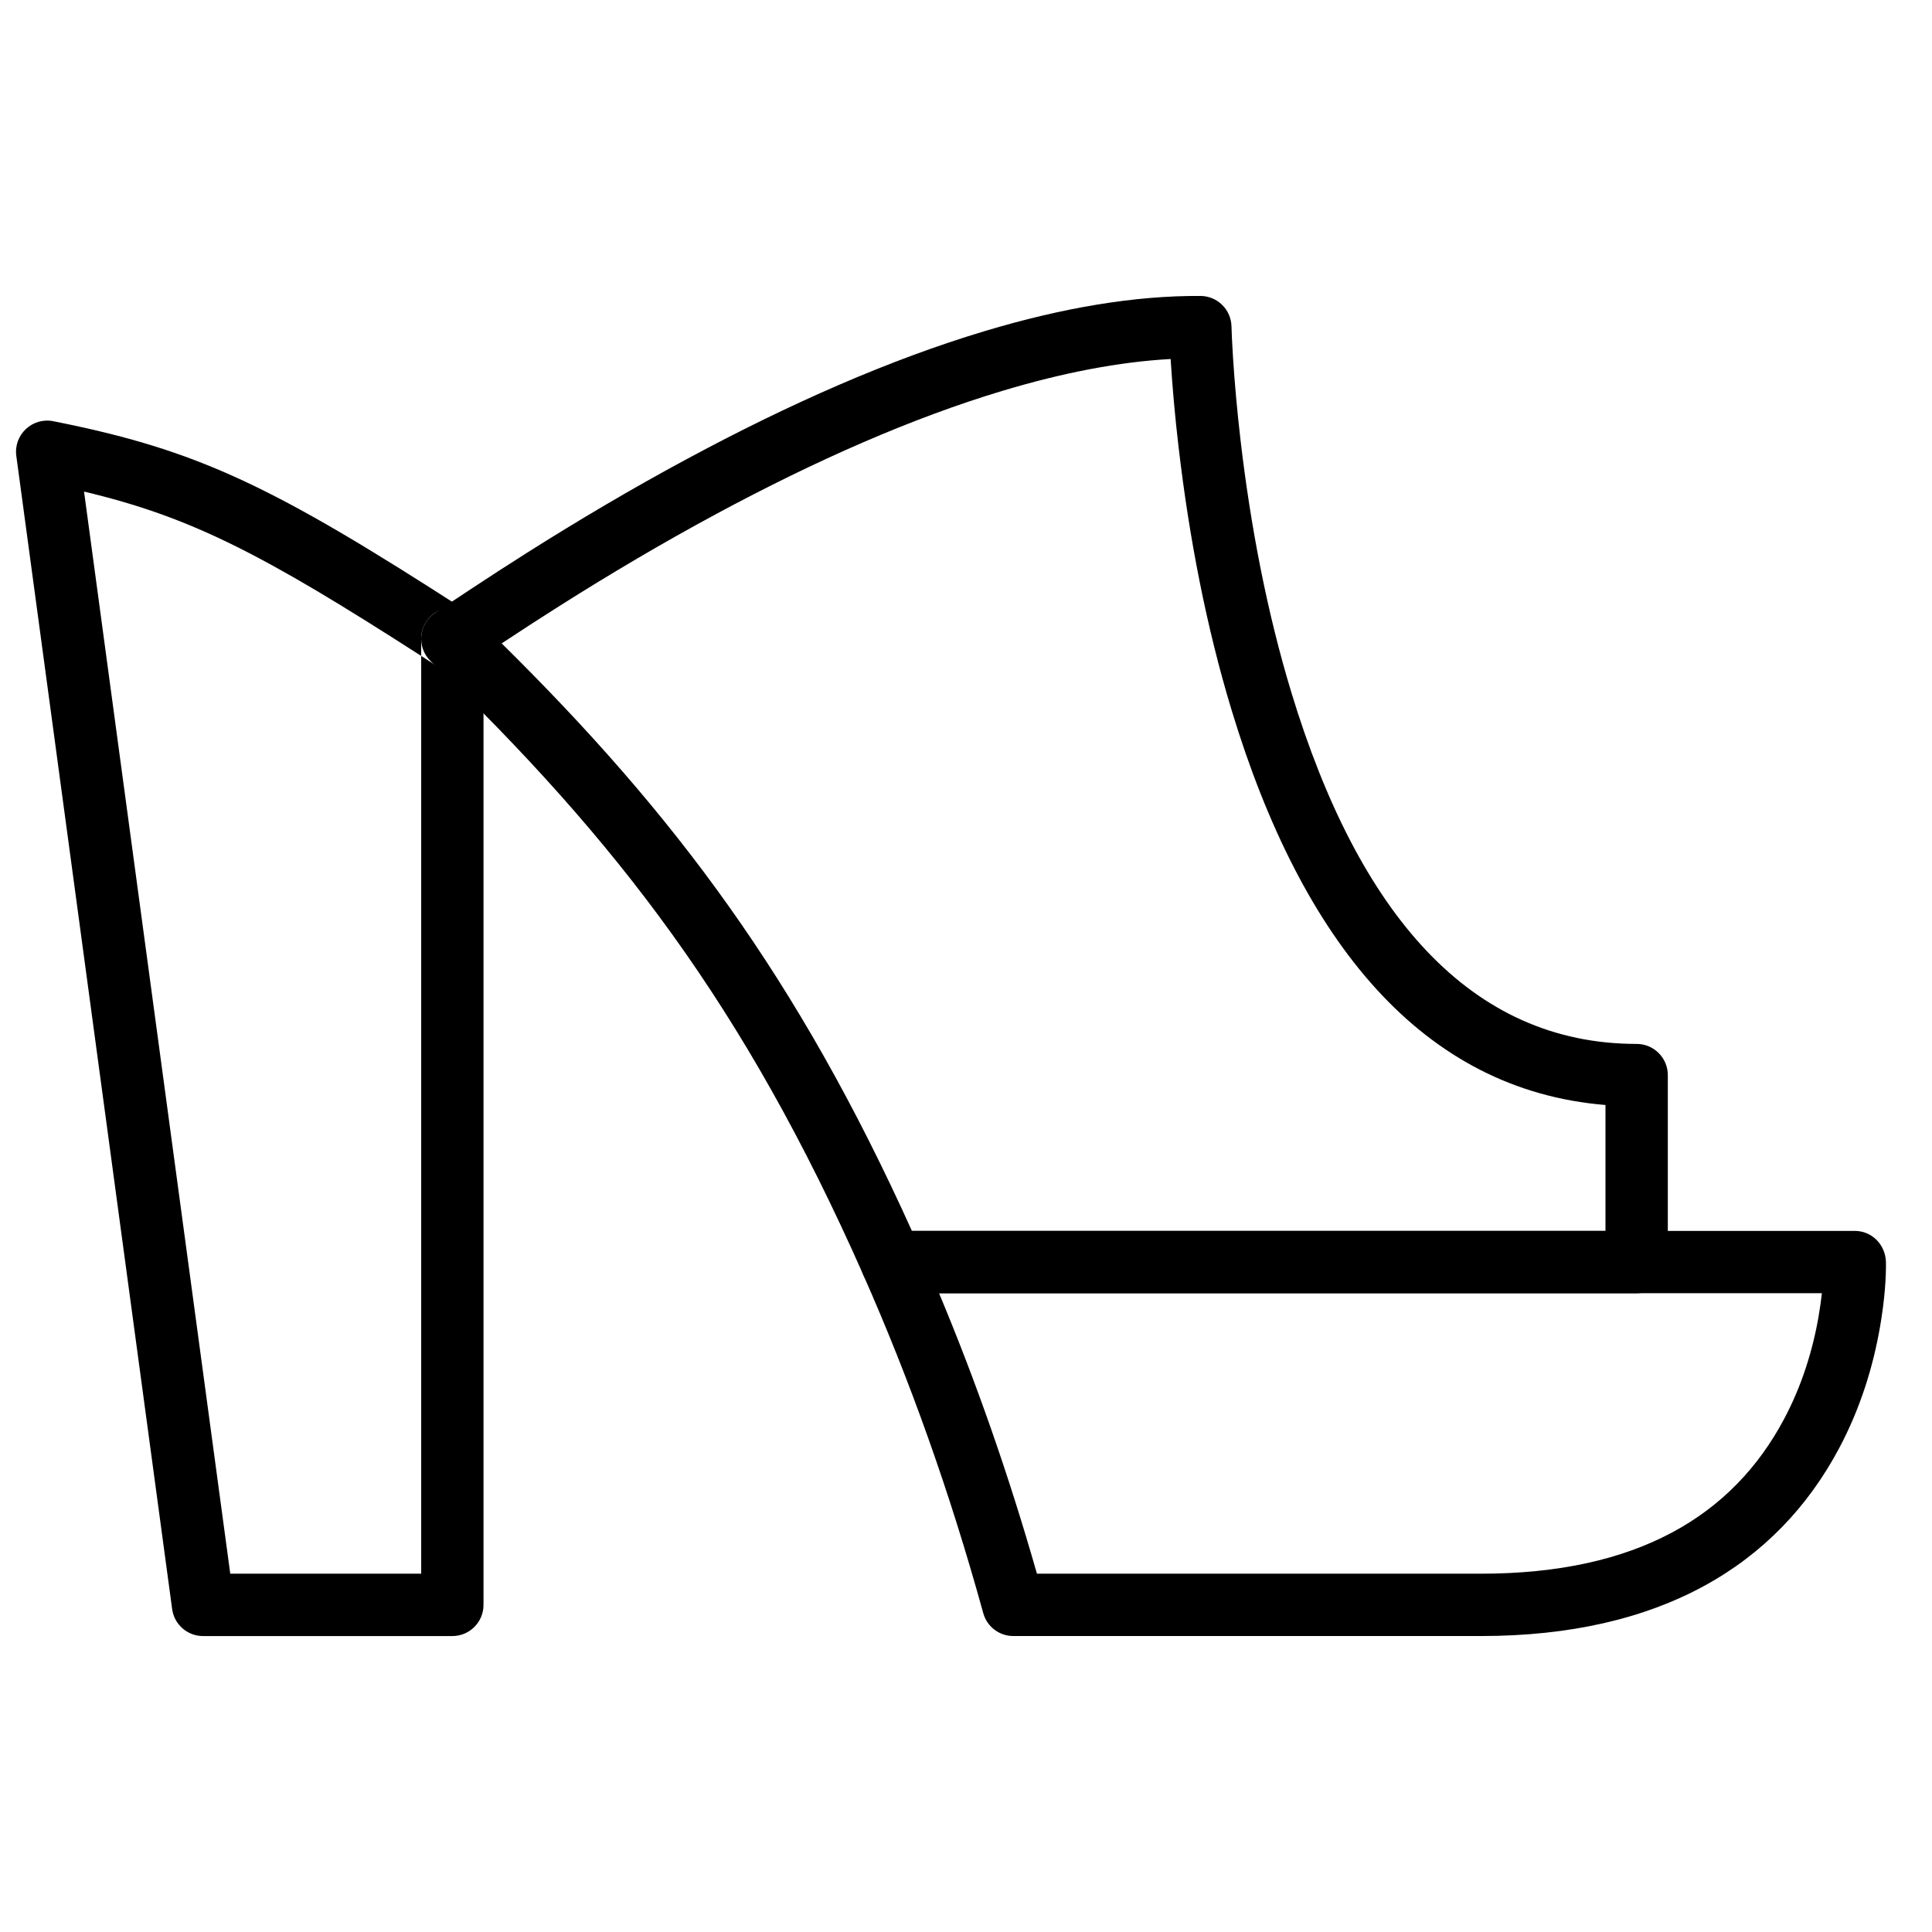
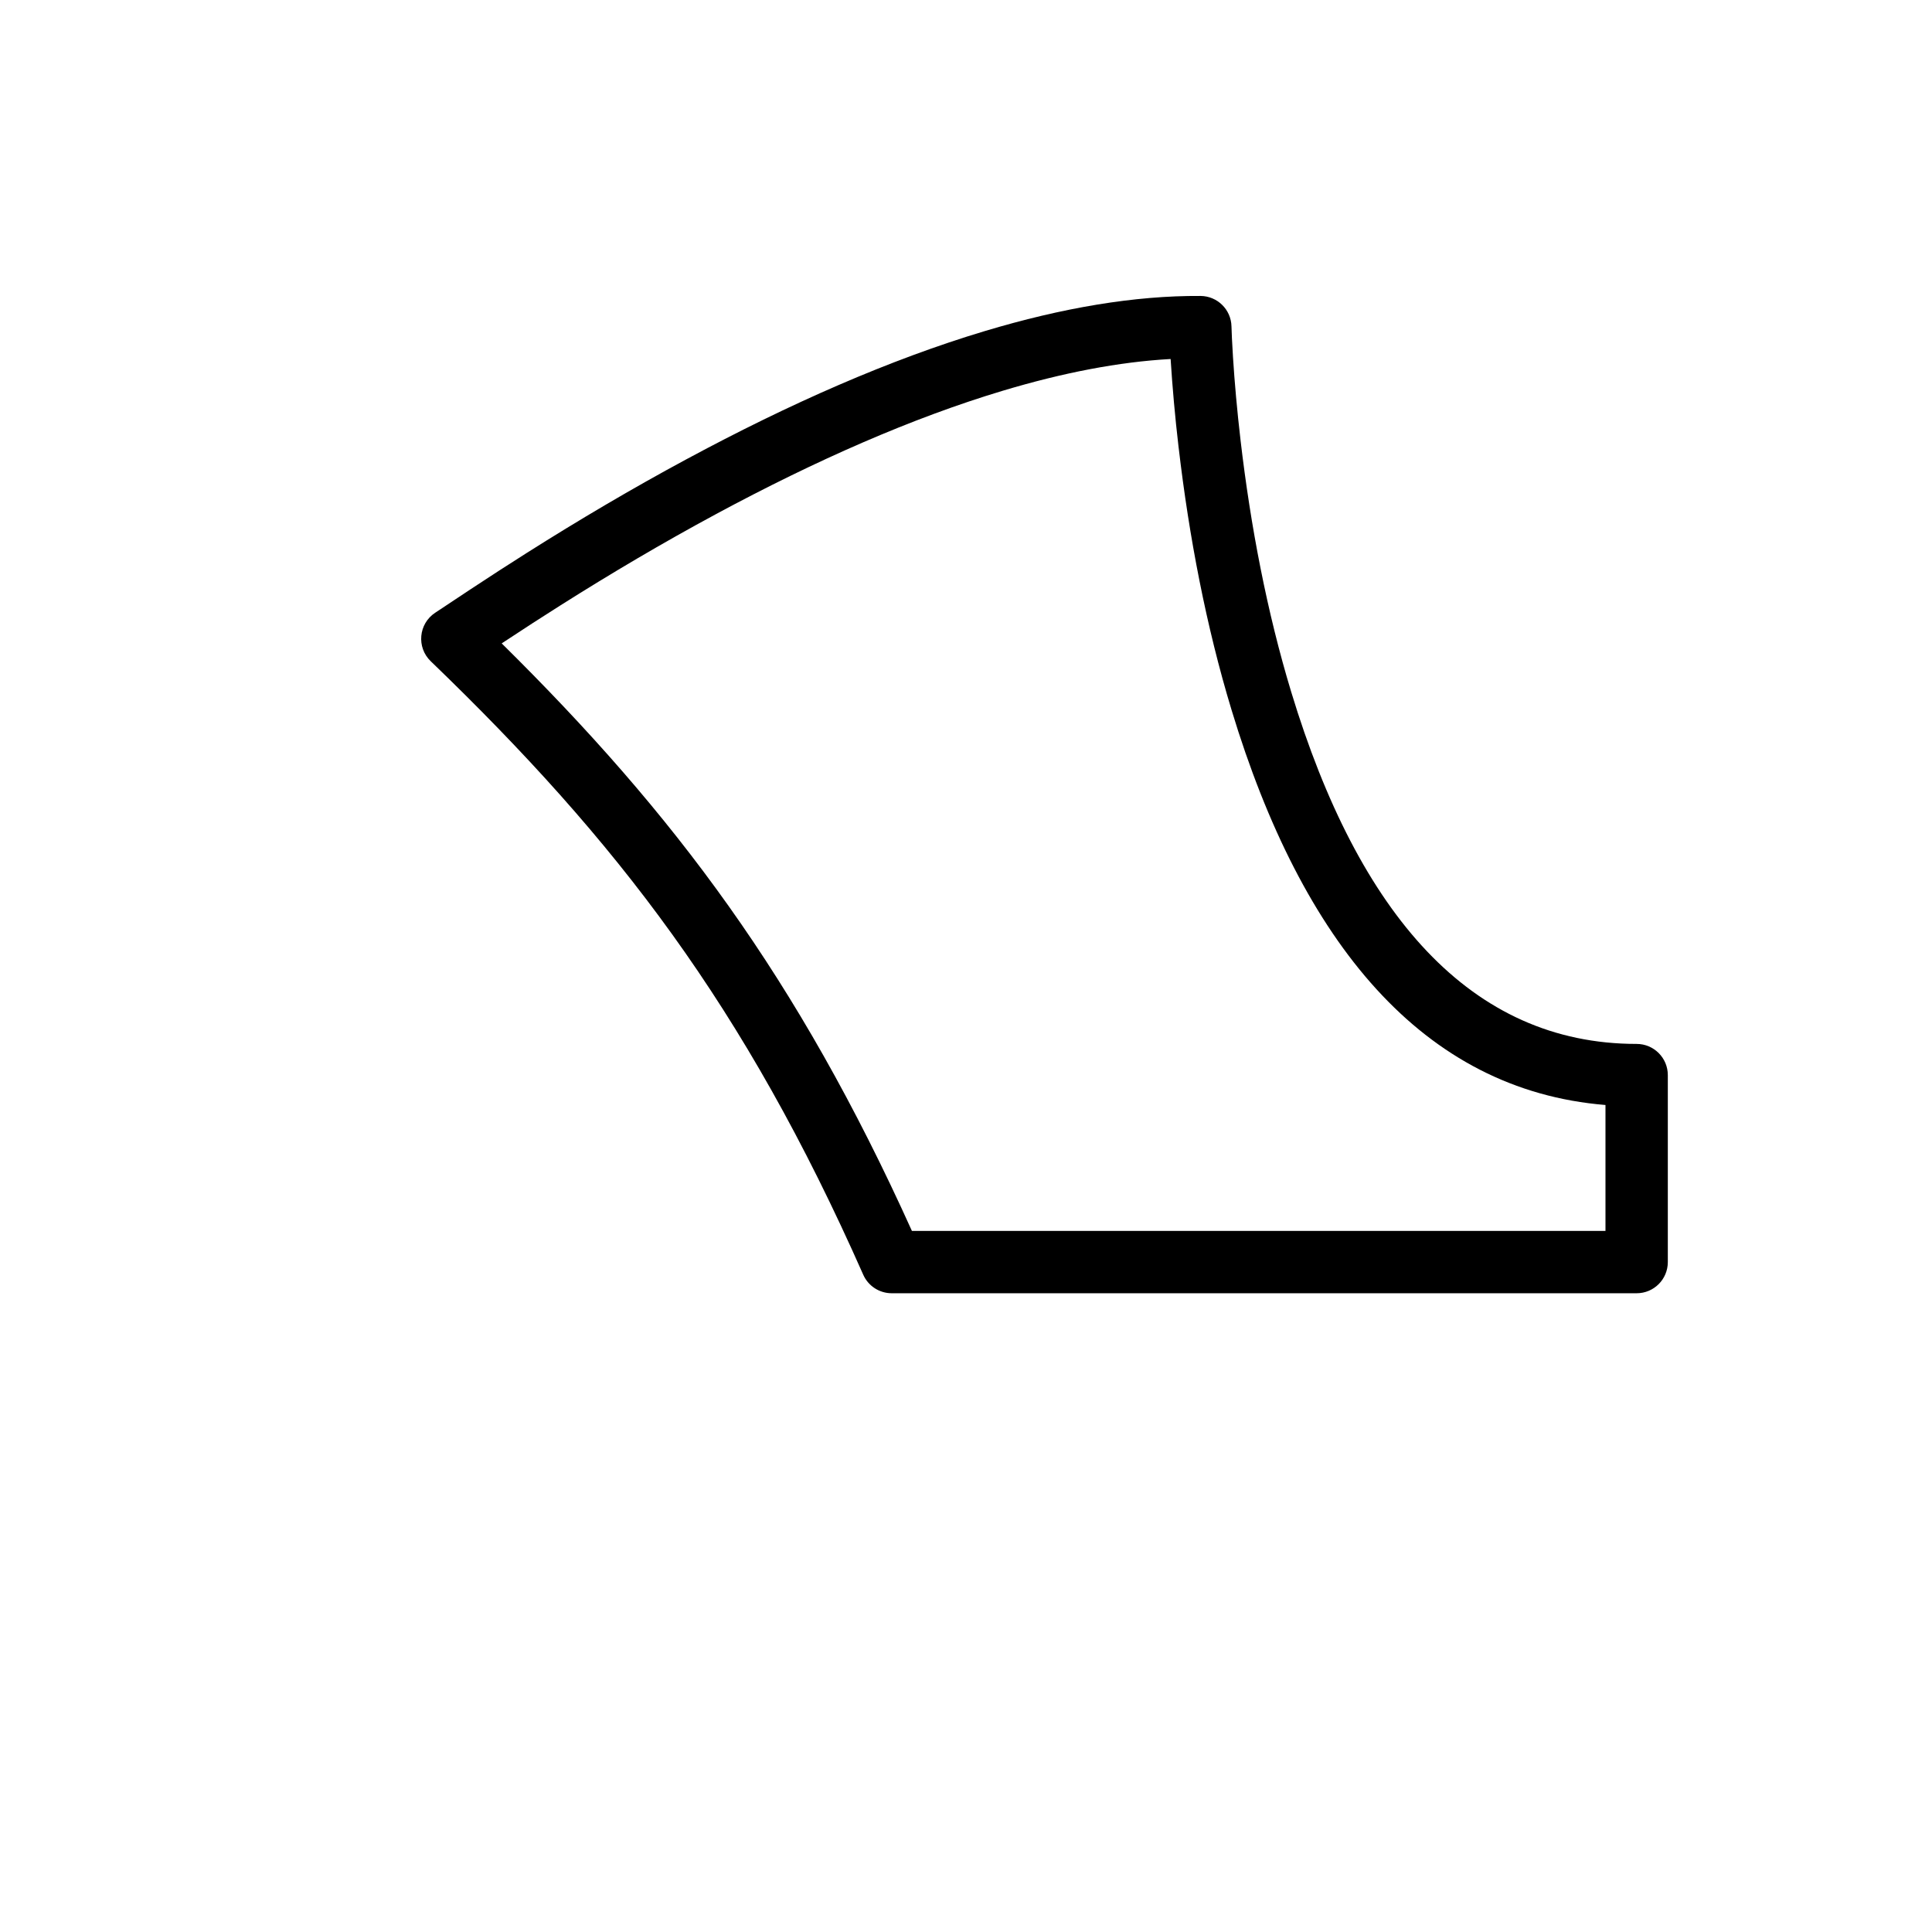
<svg xmlns="http://www.w3.org/2000/svg" width="800px" height="800px" version="1.1" viewBox="144 144 512 512">
  <defs>
    <clipPath id="a">
-       <path d="m148.09 255h124.91v323h-124.91z" />
-     </clipPath>
+       </clipPath>
  </defs>
  <path d="m462.15 222.43c-17.465-0.113-36.617 3.133-57.223 9.324-25.09 7.535-51.629 19.195-79.051 33.973-14.422 7.769-28.387 16.023-42.168 24.734-5.082 3.215-9.871 6.316-14.879 9.621-2.316 1.531-8.598 5.711-9.492 6.297-4.426 2.91-5.004 9.176-1.191 12.852 49.453 47.645 83.051 91.258 114.62 162.58 1.32 2.988 4.281 4.914 7.551 4.914h197.41c4.562 0 8.262-3.695 8.262-8.258v-49.555c0-4.562-3.699-8.262-8.262-8.262-43.988 0-73.672-34.383-91.531-93.246-6.418-21.16-10.773-43.922-13.434-66.699-0.93-7.981-1.582-15.383-2.004-22.02-0.25-3.953-0.367-6.746-0.402-8.188-0.105-4.465-3.738-8.035-8.203-8.066zm-5.797 40.188c2.766 23.684 7.301 47.379 14.035 69.578 18.684 61.594 50.613 100.68 99.078 104.64v33.371h-183.8c-30.332-67.137-62.902-110.47-108.71-155.7 0.367-0.242 0.695-0.461 0.965-0.637 4.922-3.25 9.621-6.297 14.609-9.445 13.477-8.52 27.117-16.582 41.18-24.16 26.512-14.289 52.07-25.516 75.965-32.695 16.016-4.812 30.934-7.68 44.551-8.43 0.477 7.504 1.152 15.199 2.121 23.477z" fill-rule="evenodd" />
  <g clip-path="url(#a)">
-     <path d="m267.57 305.89c-51.391-33.184-71.004-42.625-109.45-50.266-5.559-1.105-10.555 3.59-9.797 9.207l41.297 305.59c0.555 4.098 4.051 7.152 8.184 7.152h66.074c4.562 0 8.258-3.699 8.258-8.258v-256.04c-0.035-3.289-1.883-6.051-4.566-7.391-1.113-0.559-2.363-0.871-3.691-0.871-4.562 0-8.258 3.699-8.258 8.262v247.77h-50.598l-38.75-286.77c28.301 6.734 47.203 16.445 89.348 43.551 1.238 0.797 2.496 1.609 3.773 2.434 3.832 2.477 8.945 1.379 11.422-2.453 0.871-1.348 1.297-2.852 1.32-4.348-0.051-2.938-1.375-5.519-3.773-7.07-0.266-0.172-0.531-0.344-0.793-0.512z" fill-rule="evenodd" />
-   </g>
-   <path d="m635.54 470.2h-255.23c-5.973 0-9.969 6.141-7.551 11.602 12.305 27.801 22.918 57.457 31.816 89.703 0.988 3.582 4.246 6.062 7.961 6.062h123.89c47.555 0 78.473-18.73 94.984-49.809 5.504-10.363 8.988-21.387 10.875-32.465 1.191-6.996 1.57-12.793 1.512-16.801-0.133-4.738-3.793-8.293-8.262-8.293zm-9.535 22.32c-1.605 9.441-4.566 18.809-9.18 27.488-13.652 25.703-38.973 41.039-80.395 41.039h-117.63c-7.508-26.309-16.156-50.961-25.941-74.332h233.96c-0.195 1.781-0.465 3.723-0.82 5.805z" fill-rule="evenodd" />
+     </g>
</svg>